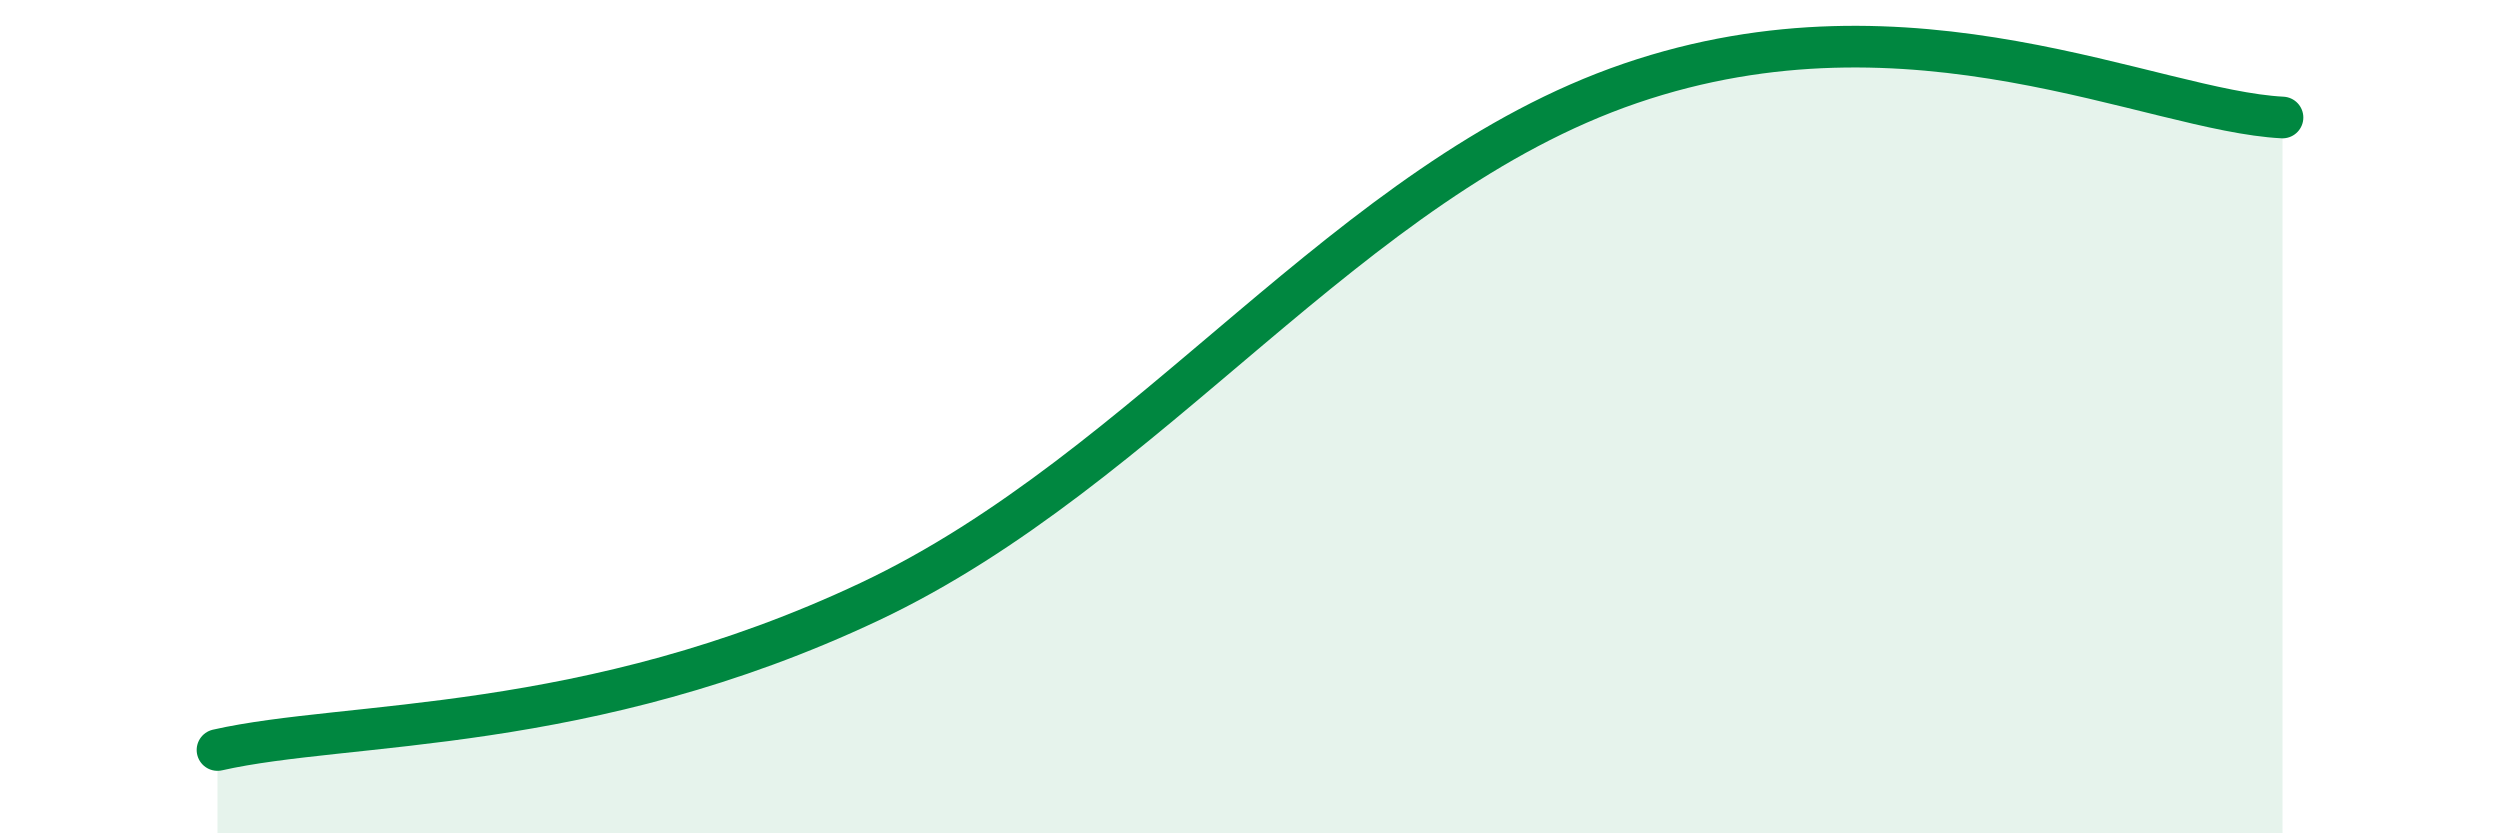
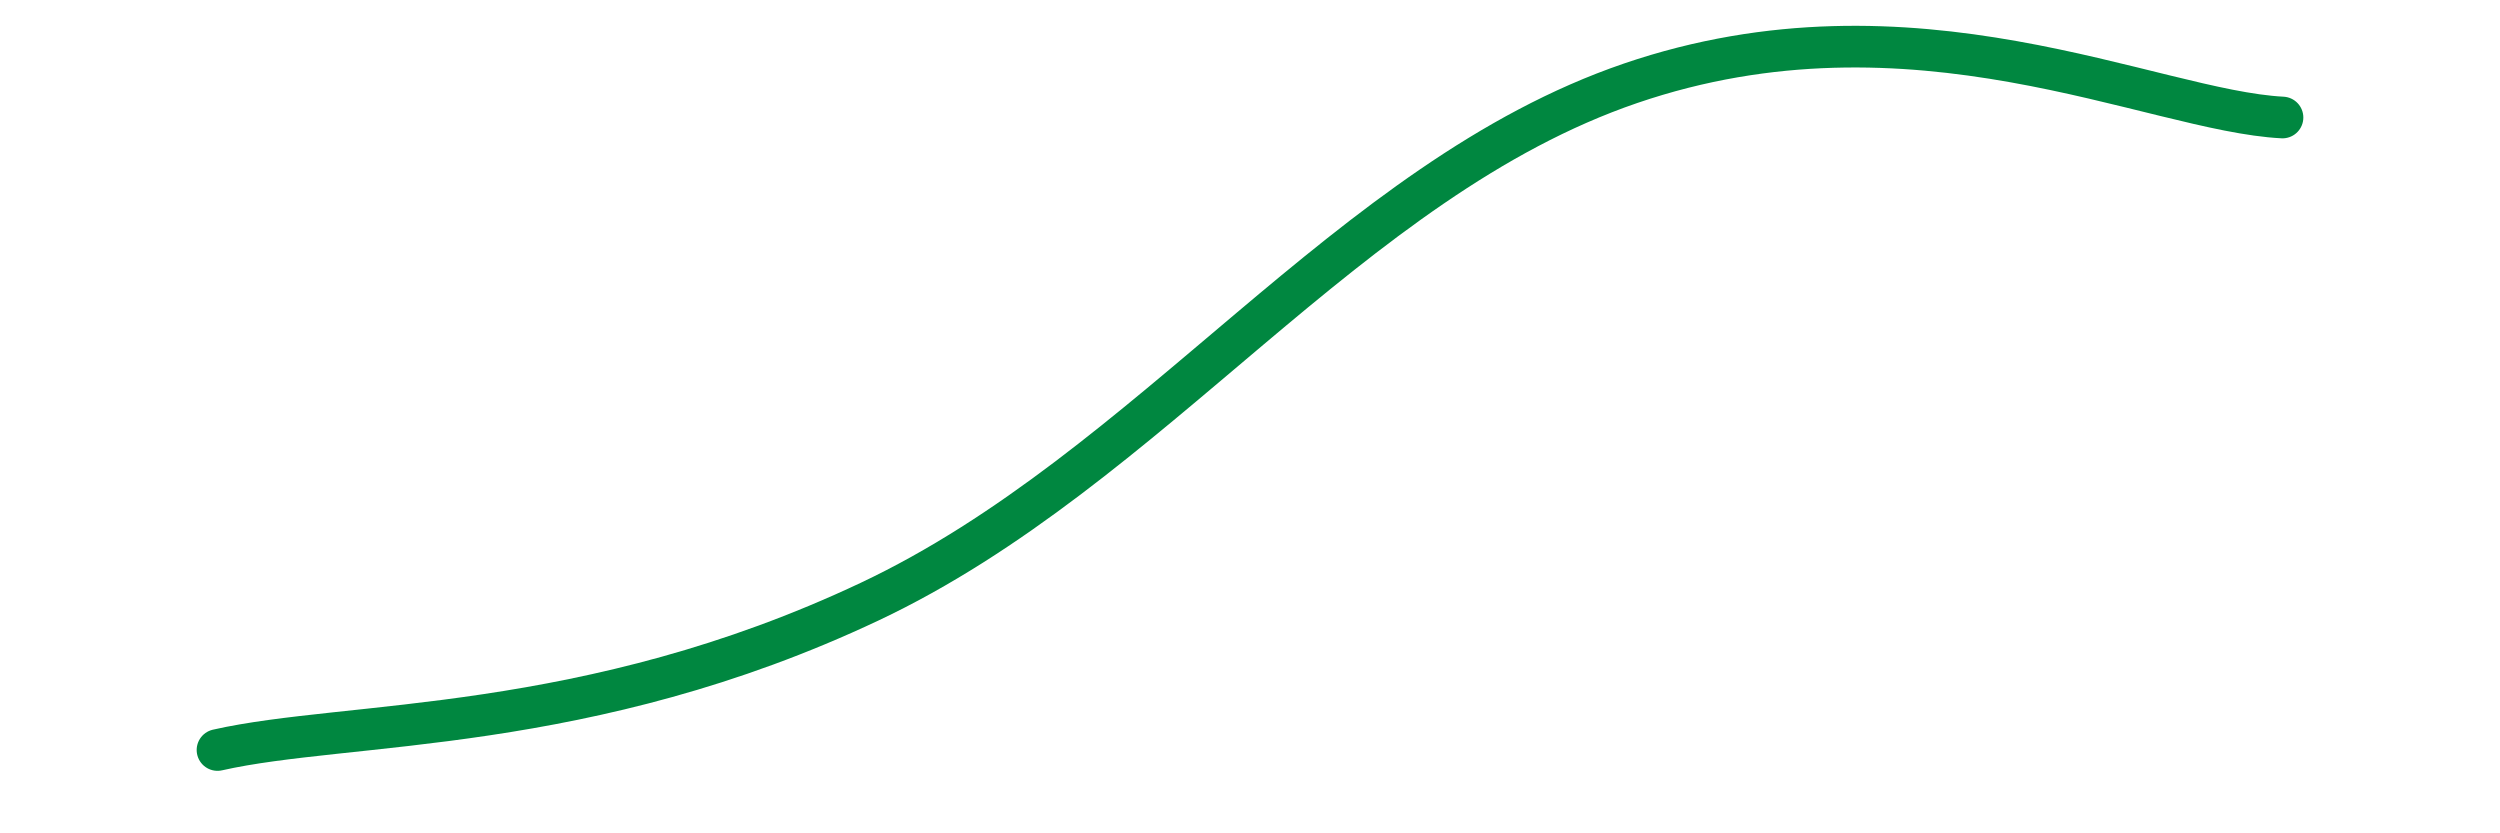
<svg xmlns="http://www.w3.org/2000/svg" width="60" height="20" viewBox="0 0 60 20">
-   <path d="M 5.22,18 C 8.35,17.29 14.09,17.64 20.87,14.44 C 27.65,11.24 32.35,4.32 39.13,2 C 45.91,-0.32 51.65,2.66 54.78,2.82L54.78 20L5.22 20Z" fill="#008740" opacity="0.1" stroke-linecap="round" stroke-linejoin="round" />
  <path d="M 5.22,18 C 8.35,17.29 14.09,17.64 20.87,14.44 C 27.65,11.24 32.35,4.32 39.13,2 C 45.91,-0.32 51.65,2.66 54.78,2.82" stroke="#008740" stroke-width="1" fill="none" stroke-linecap="round" stroke-linejoin="round" />
</svg>